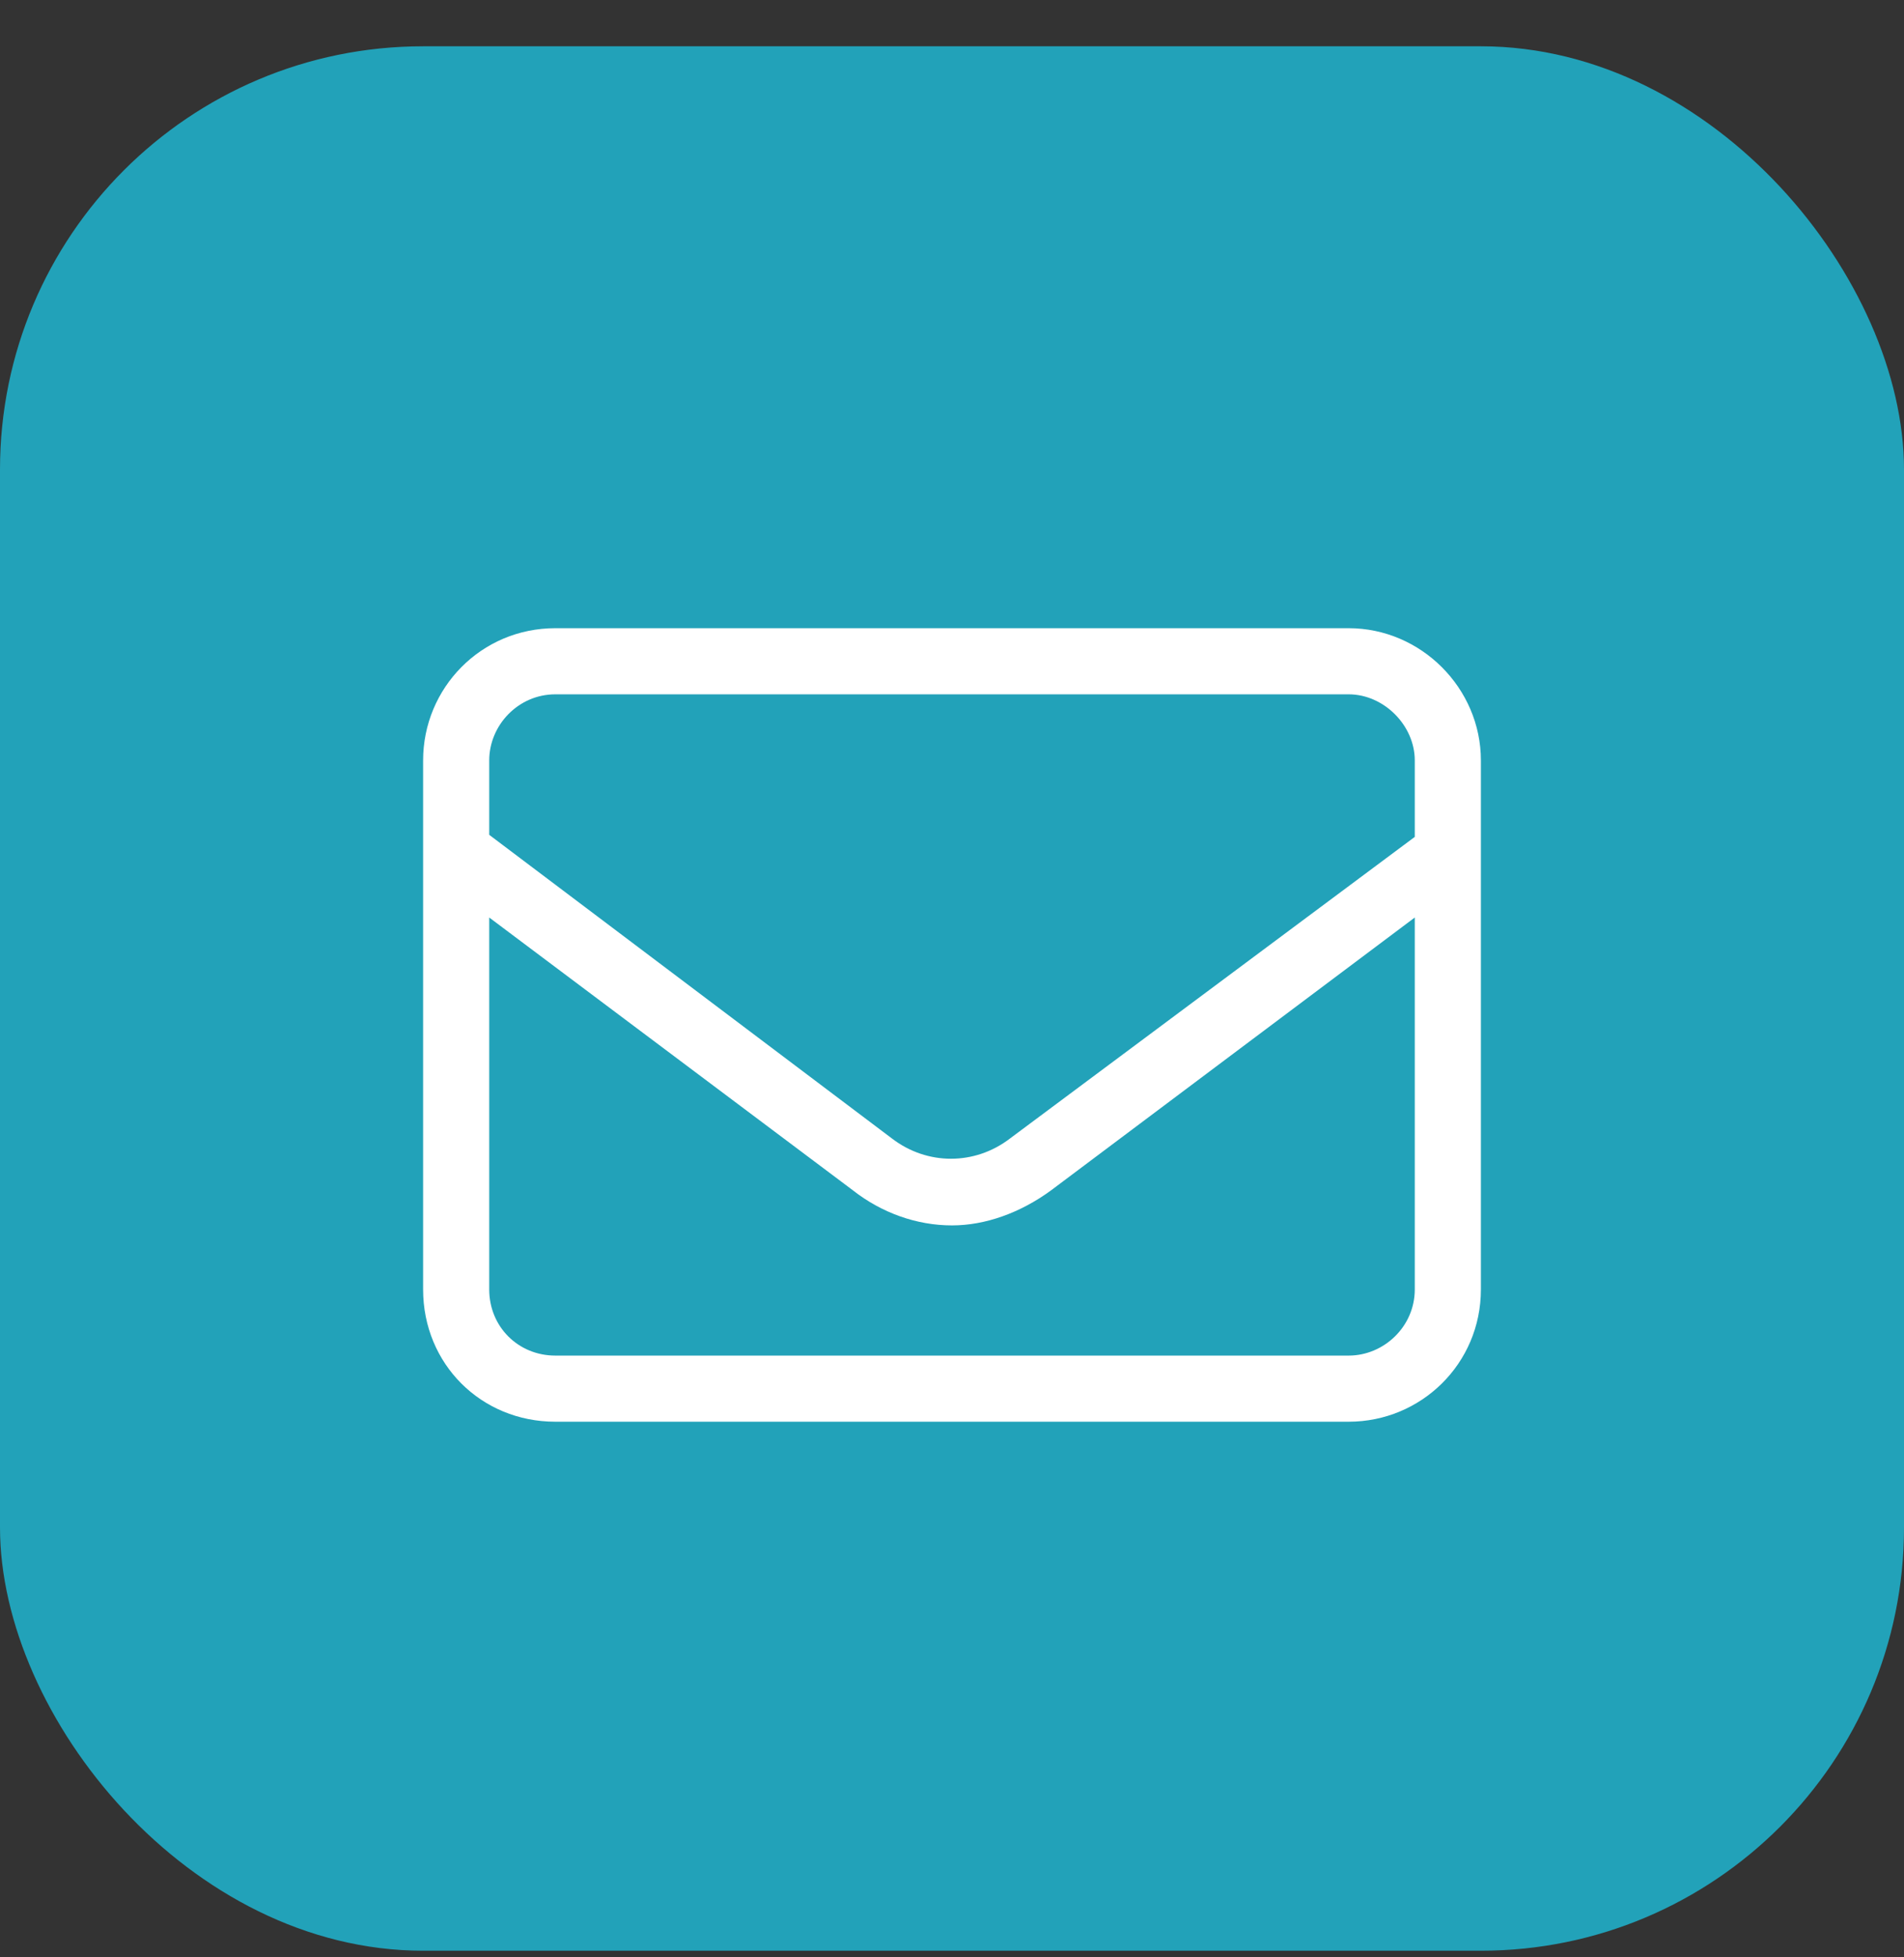
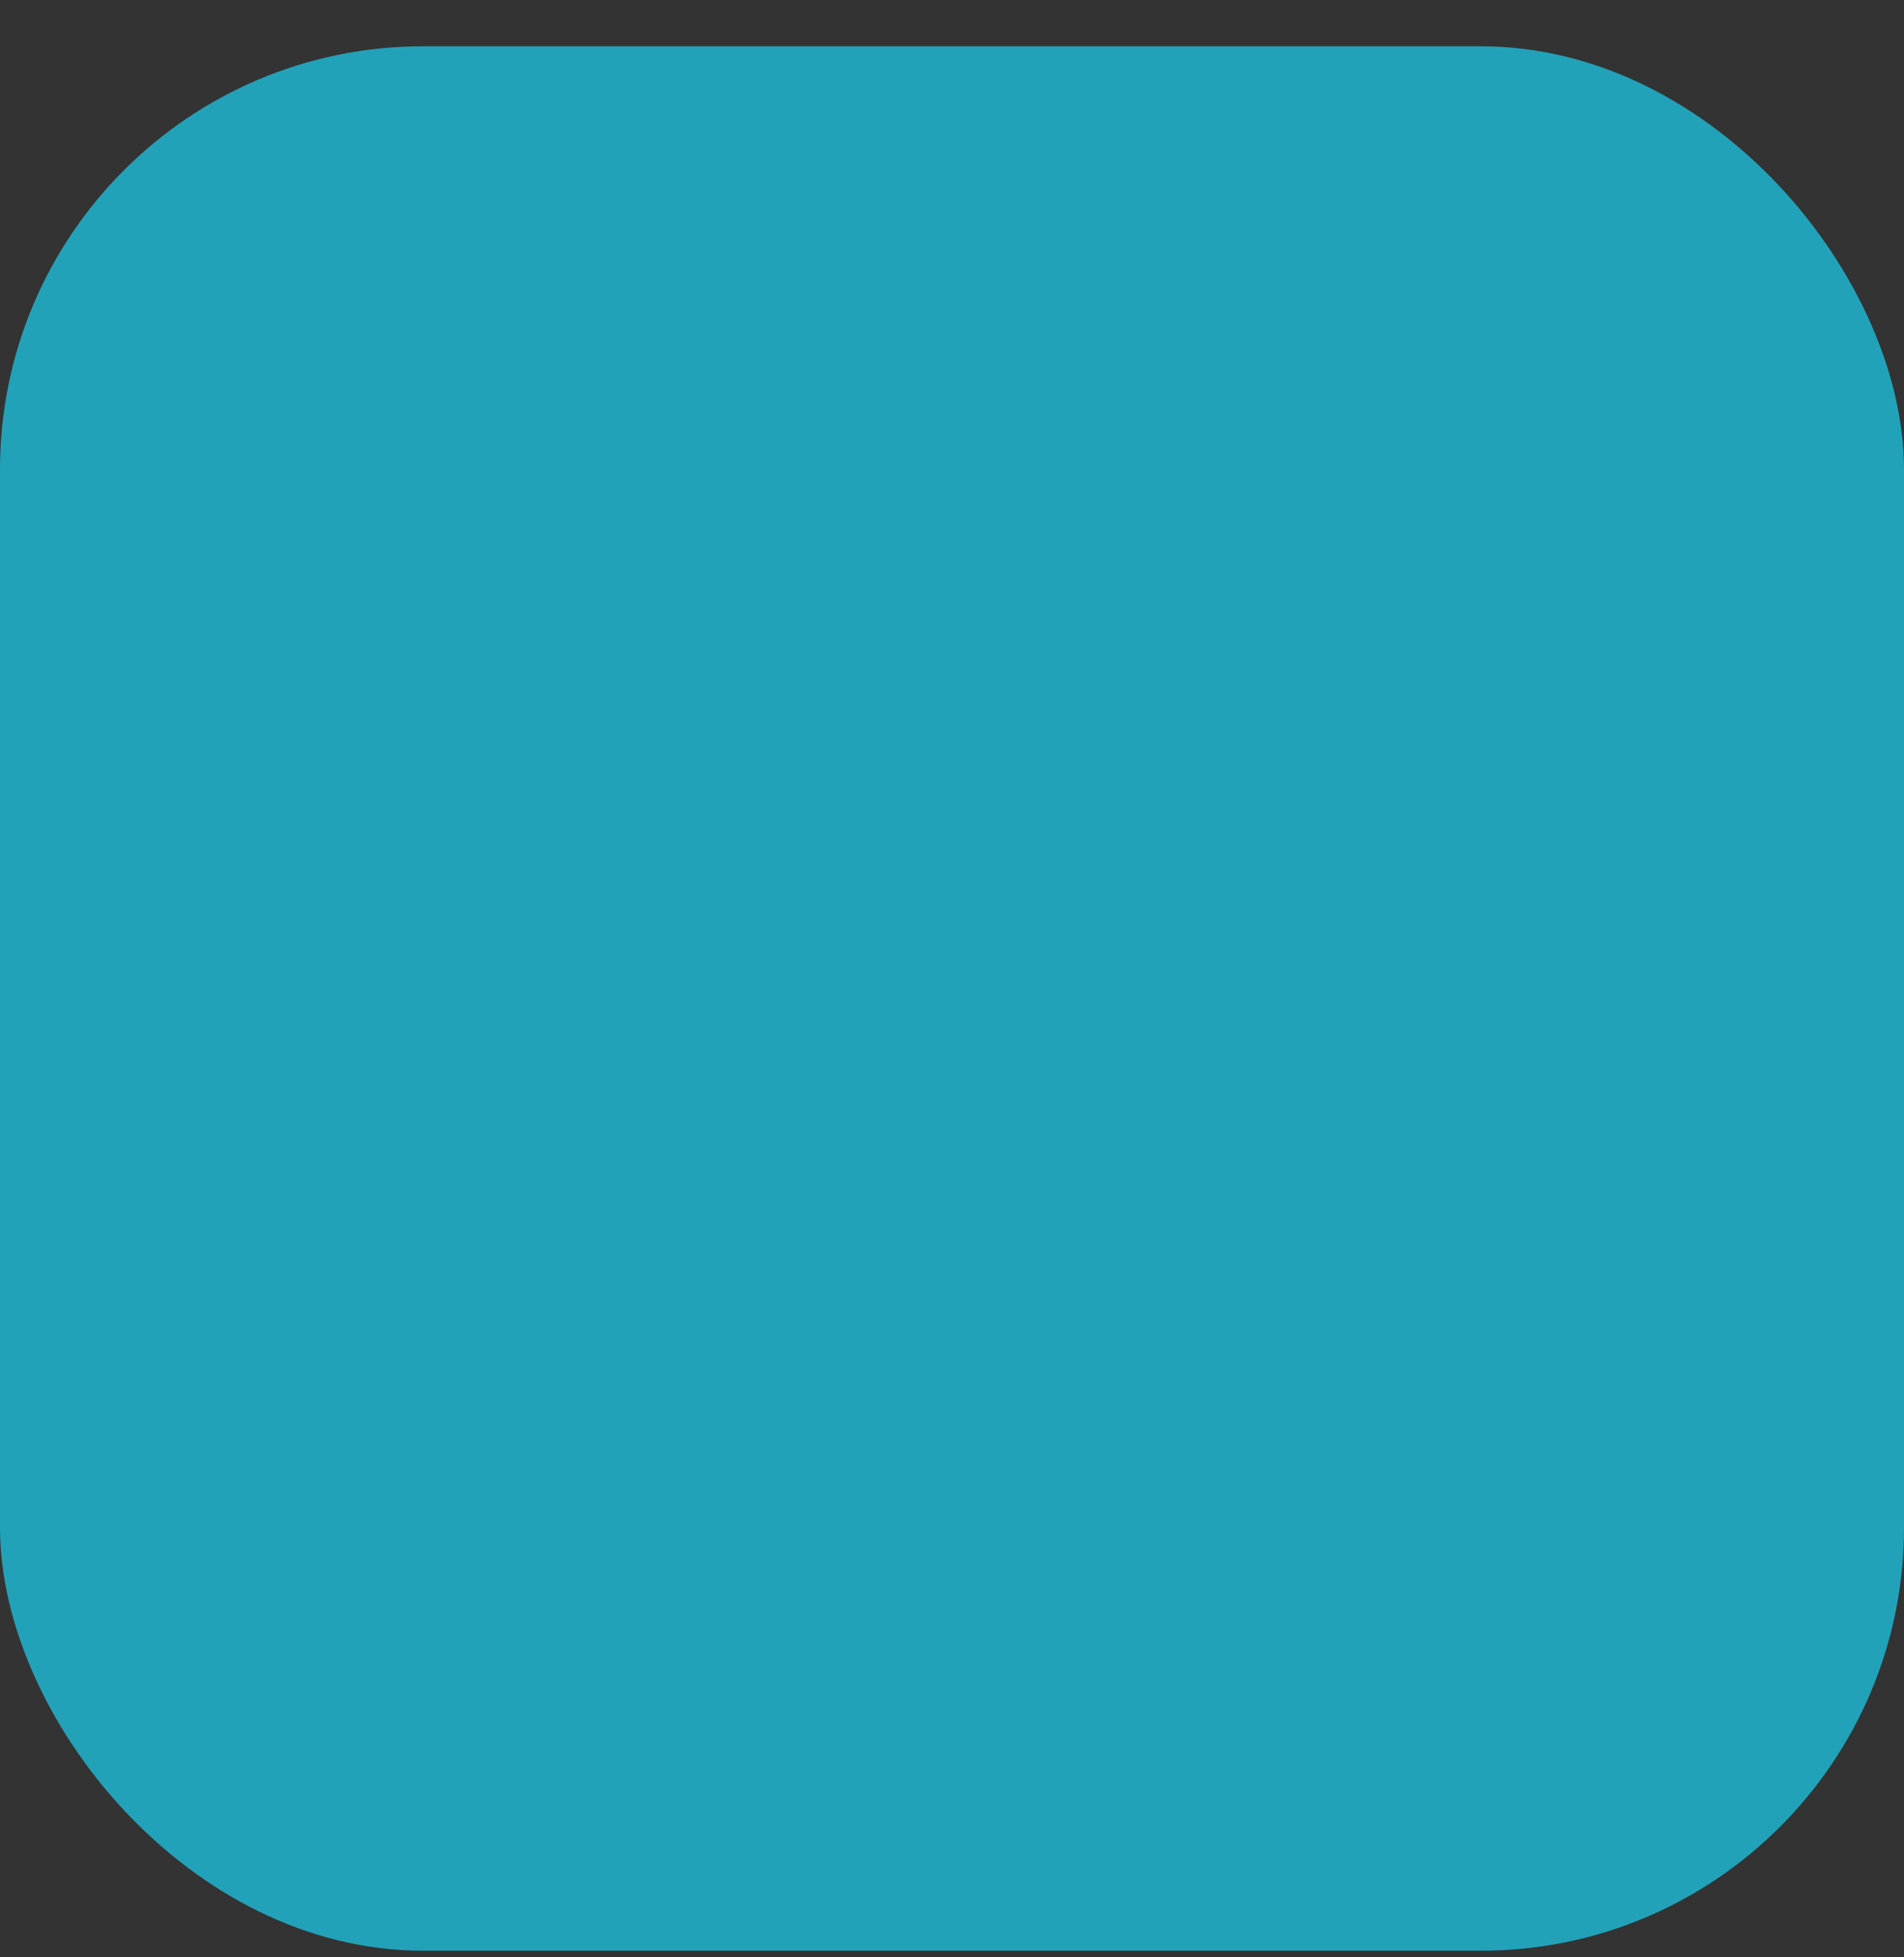
<svg xmlns="http://www.w3.org/2000/svg" width="36" height="37" viewBox="0 0 36 37" fill="none">
  <rect x="0" y="0" width="36" height="37" fill="#333333" stroke="none" />
  <rect y="0.875" width="36" height="36" rx="8" fill="#22A2B9" />
-   <path d="M25.5 11.875H10.5C9.094 11.875 8 13.008 8 14.375V24.375C8 25.781 9.094 26.875 10.5 26.875H25.5C26.867 26.875 28 25.781 28 24.375V14.375C28 13.008 26.867 11.875 25.5 11.875ZM10.5 13.125H25.5C26.164 13.125 26.75 13.711 26.75 14.375V15.82L19.094 21.523C18.43 22.031 17.531 22.031 16.867 21.523L9.25 15.781V14.375C9.25 13.711 9.797 13.125 10.5 13.125ZM26.75 24.375C26.75 25.078 26.164 25.625 25.5 25.625H10.5C9.797 25.625 9.25 25.078 9.25 24.375V17.344L16.125 22.5C16.672 22.93 17.336 23.164 18 23.164C18.625 23.164 19.289 22.93 19.875 22.5L26.75 17.344V24.375Z" fill="white" />
</svg>